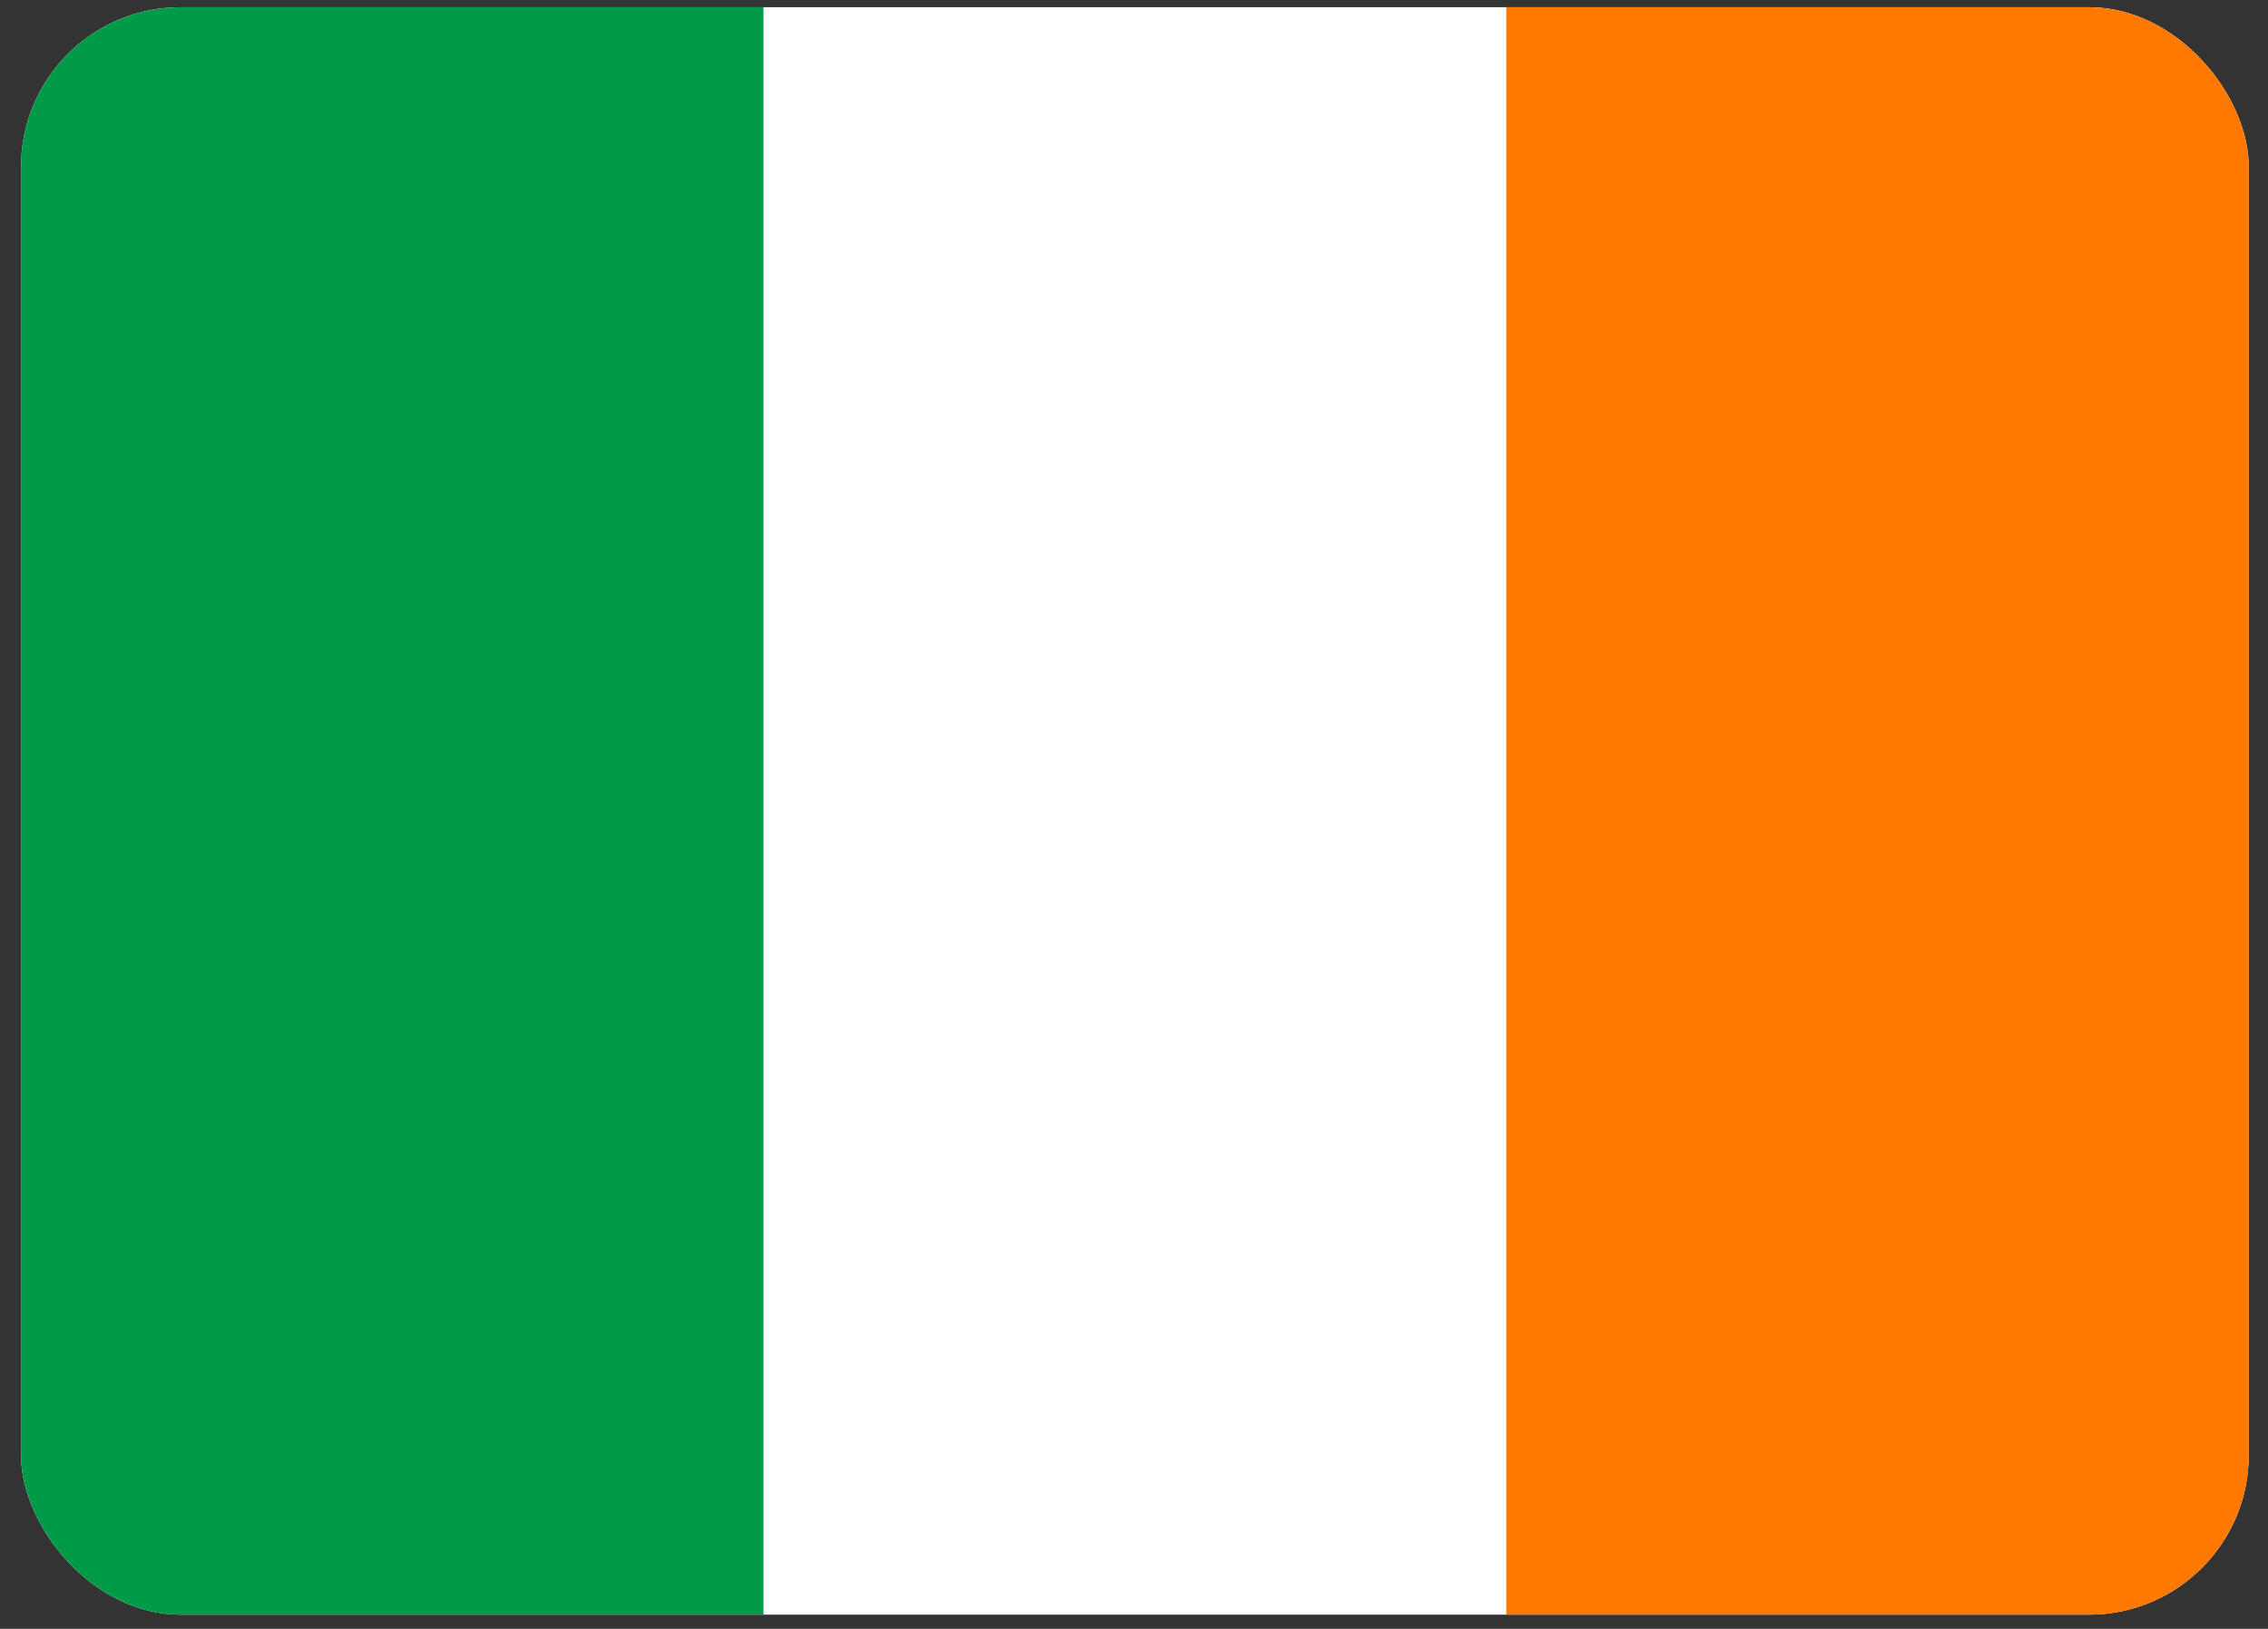
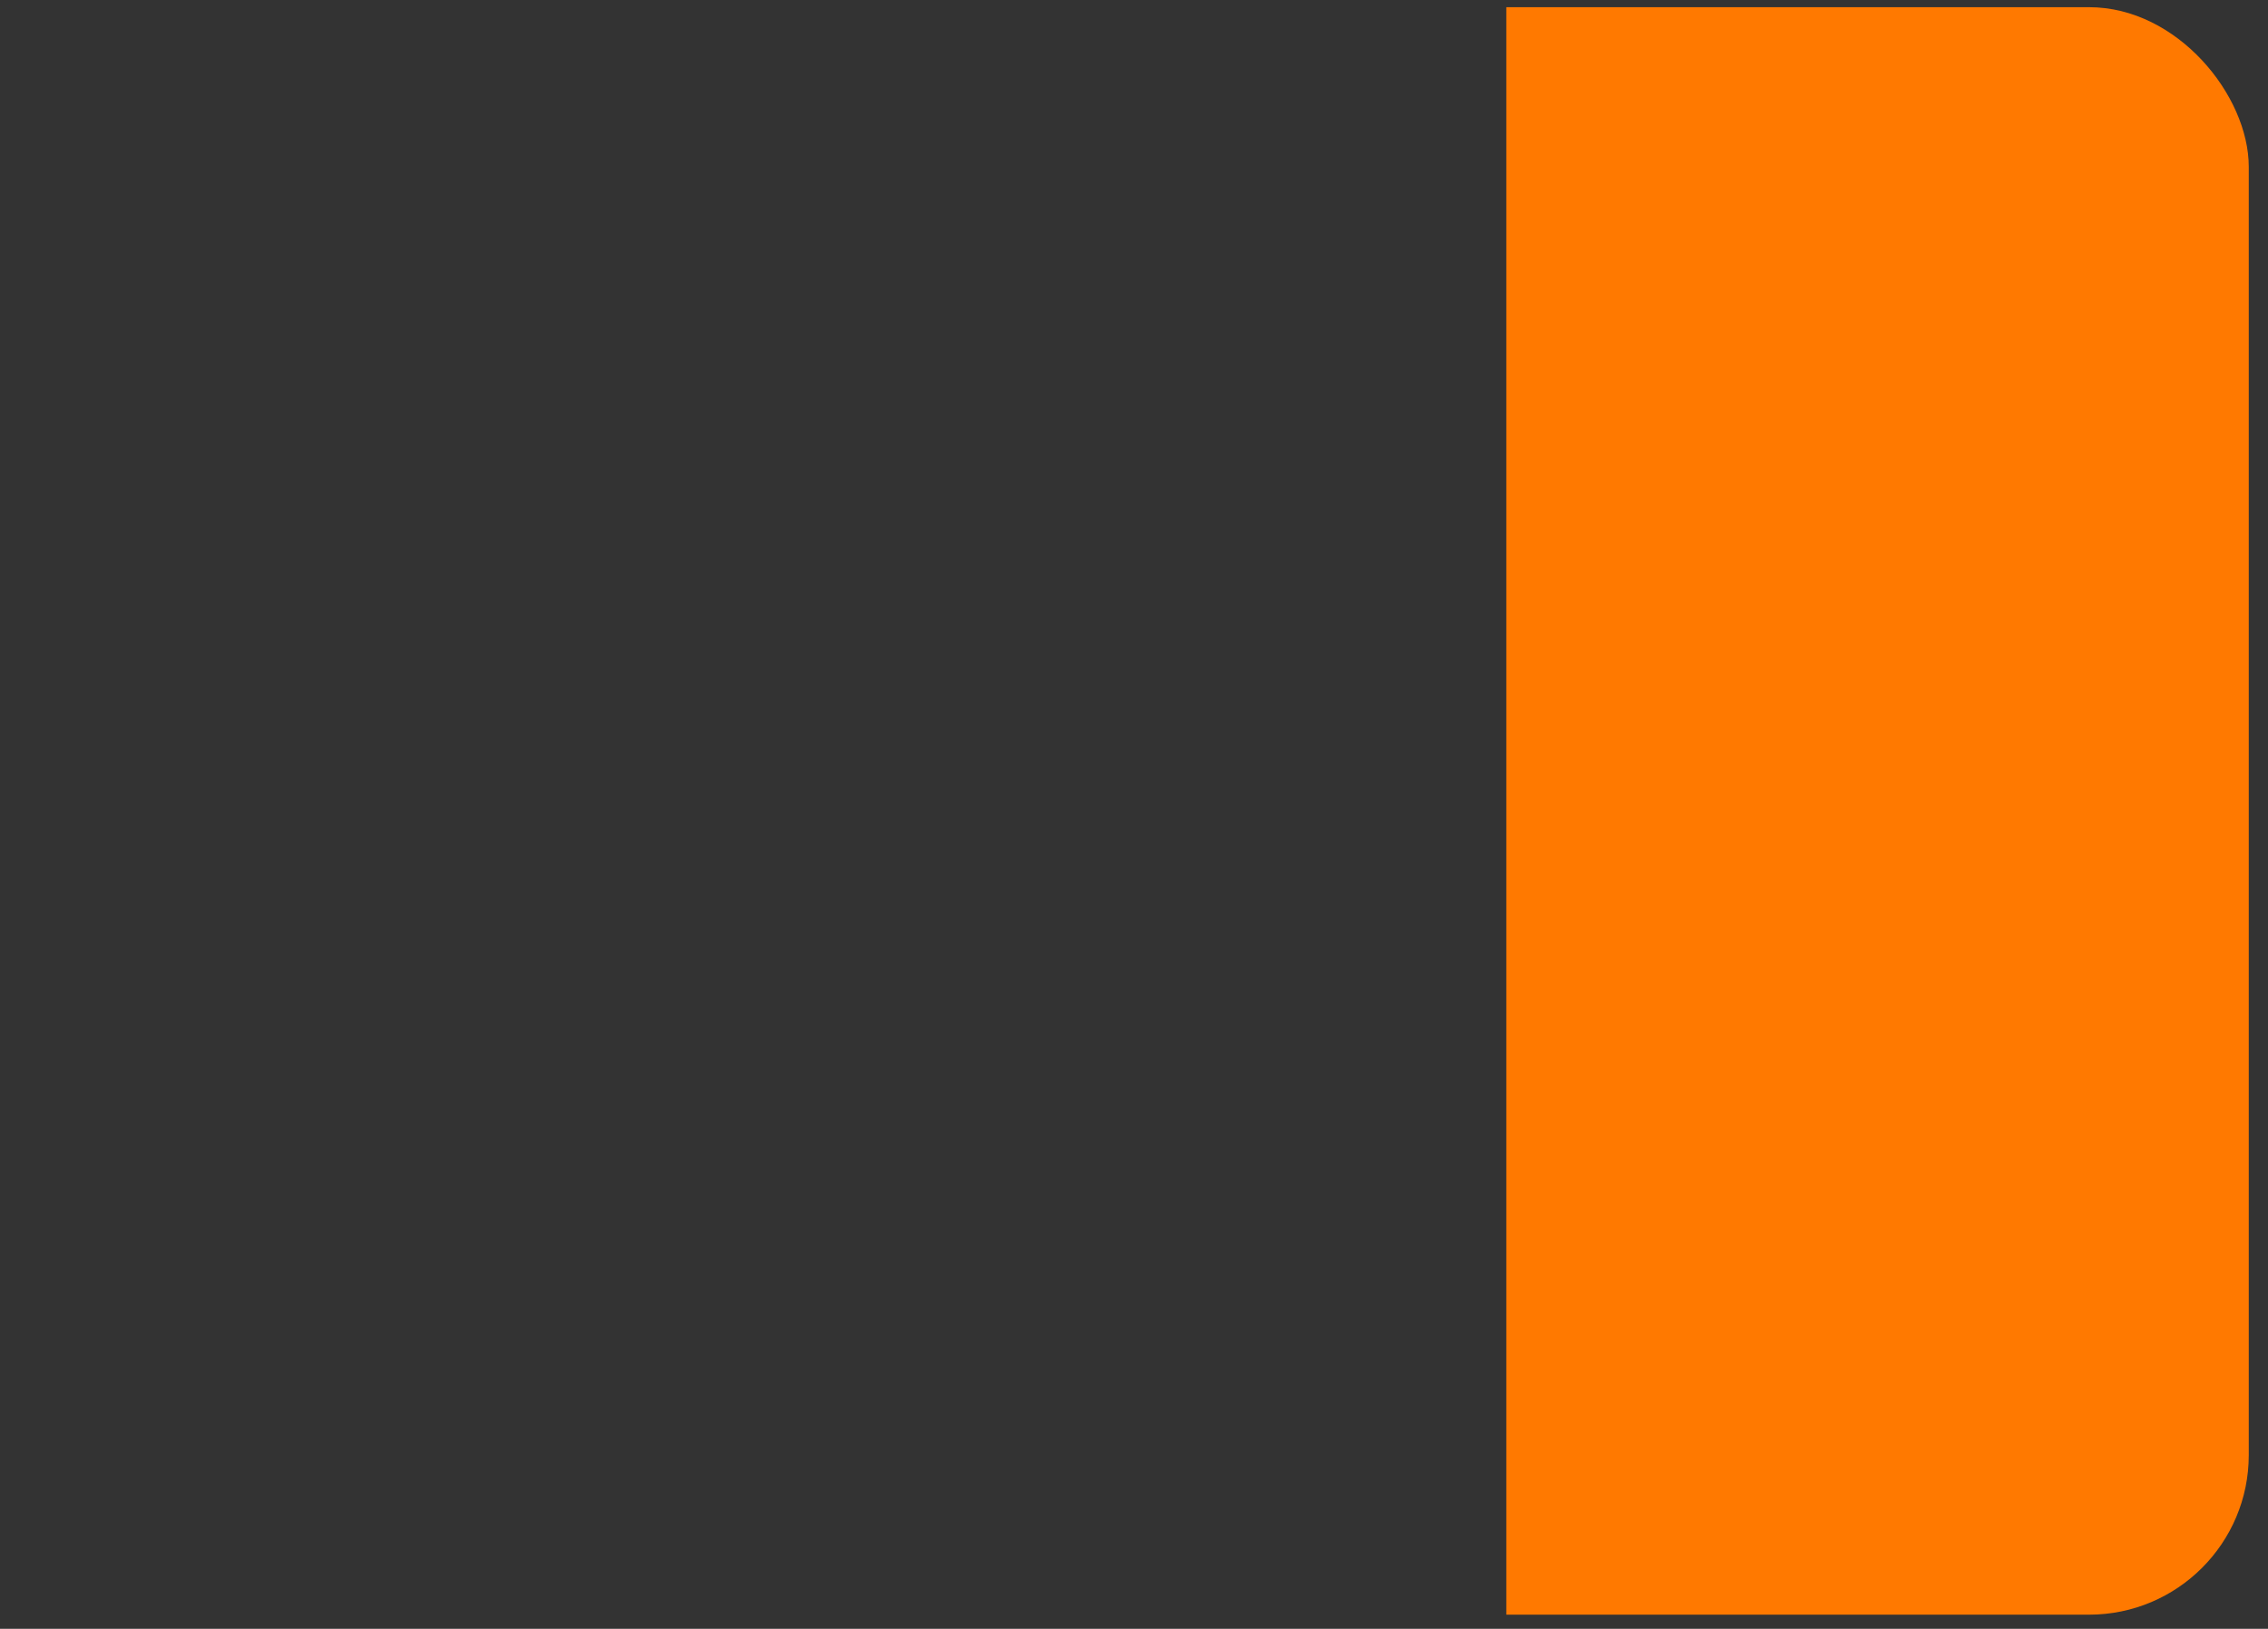
<svg xmlns="http://www.w3.org/2000/svg" width="71" height="51" viewBox="0 0 71 51" fill="none">
  <rect x="0" y="0" width="71" height="51" fill="#333333" stroke="none" />
  <g clip-path="url(#clip0_4146_116)">
-     <rect x="0.657" y="0.225" width="69.741" height="50.333" rx="5" fill="black" fill-opacity="0.2" />
-     <path fill-rule="evenodd" clip-rule="evenodd" d="M0.657 0.225H70.399V50.557H0.657V0.225Z" fill="white" />
-     <path fill-rule="evenodd" clip-rule="evenodd" d="M0.657 0.225H23.901V50.557H0.657V0.225Z" fill="#009A49" />
    <path fill-rule="evenodd" clip-rule="evenodd" d="M47.155 0.225H70.399V50.557H47.155V0.225Z" fill="#FF7900" />
  </g>
  <defs>
    <clipPath id="clip0_4146_116">
      <rect x="0.657" y="0.225" width="69.741" height="50.333" rx="5" fill="white" />
    </clipPath>
  </defs>
</svg>